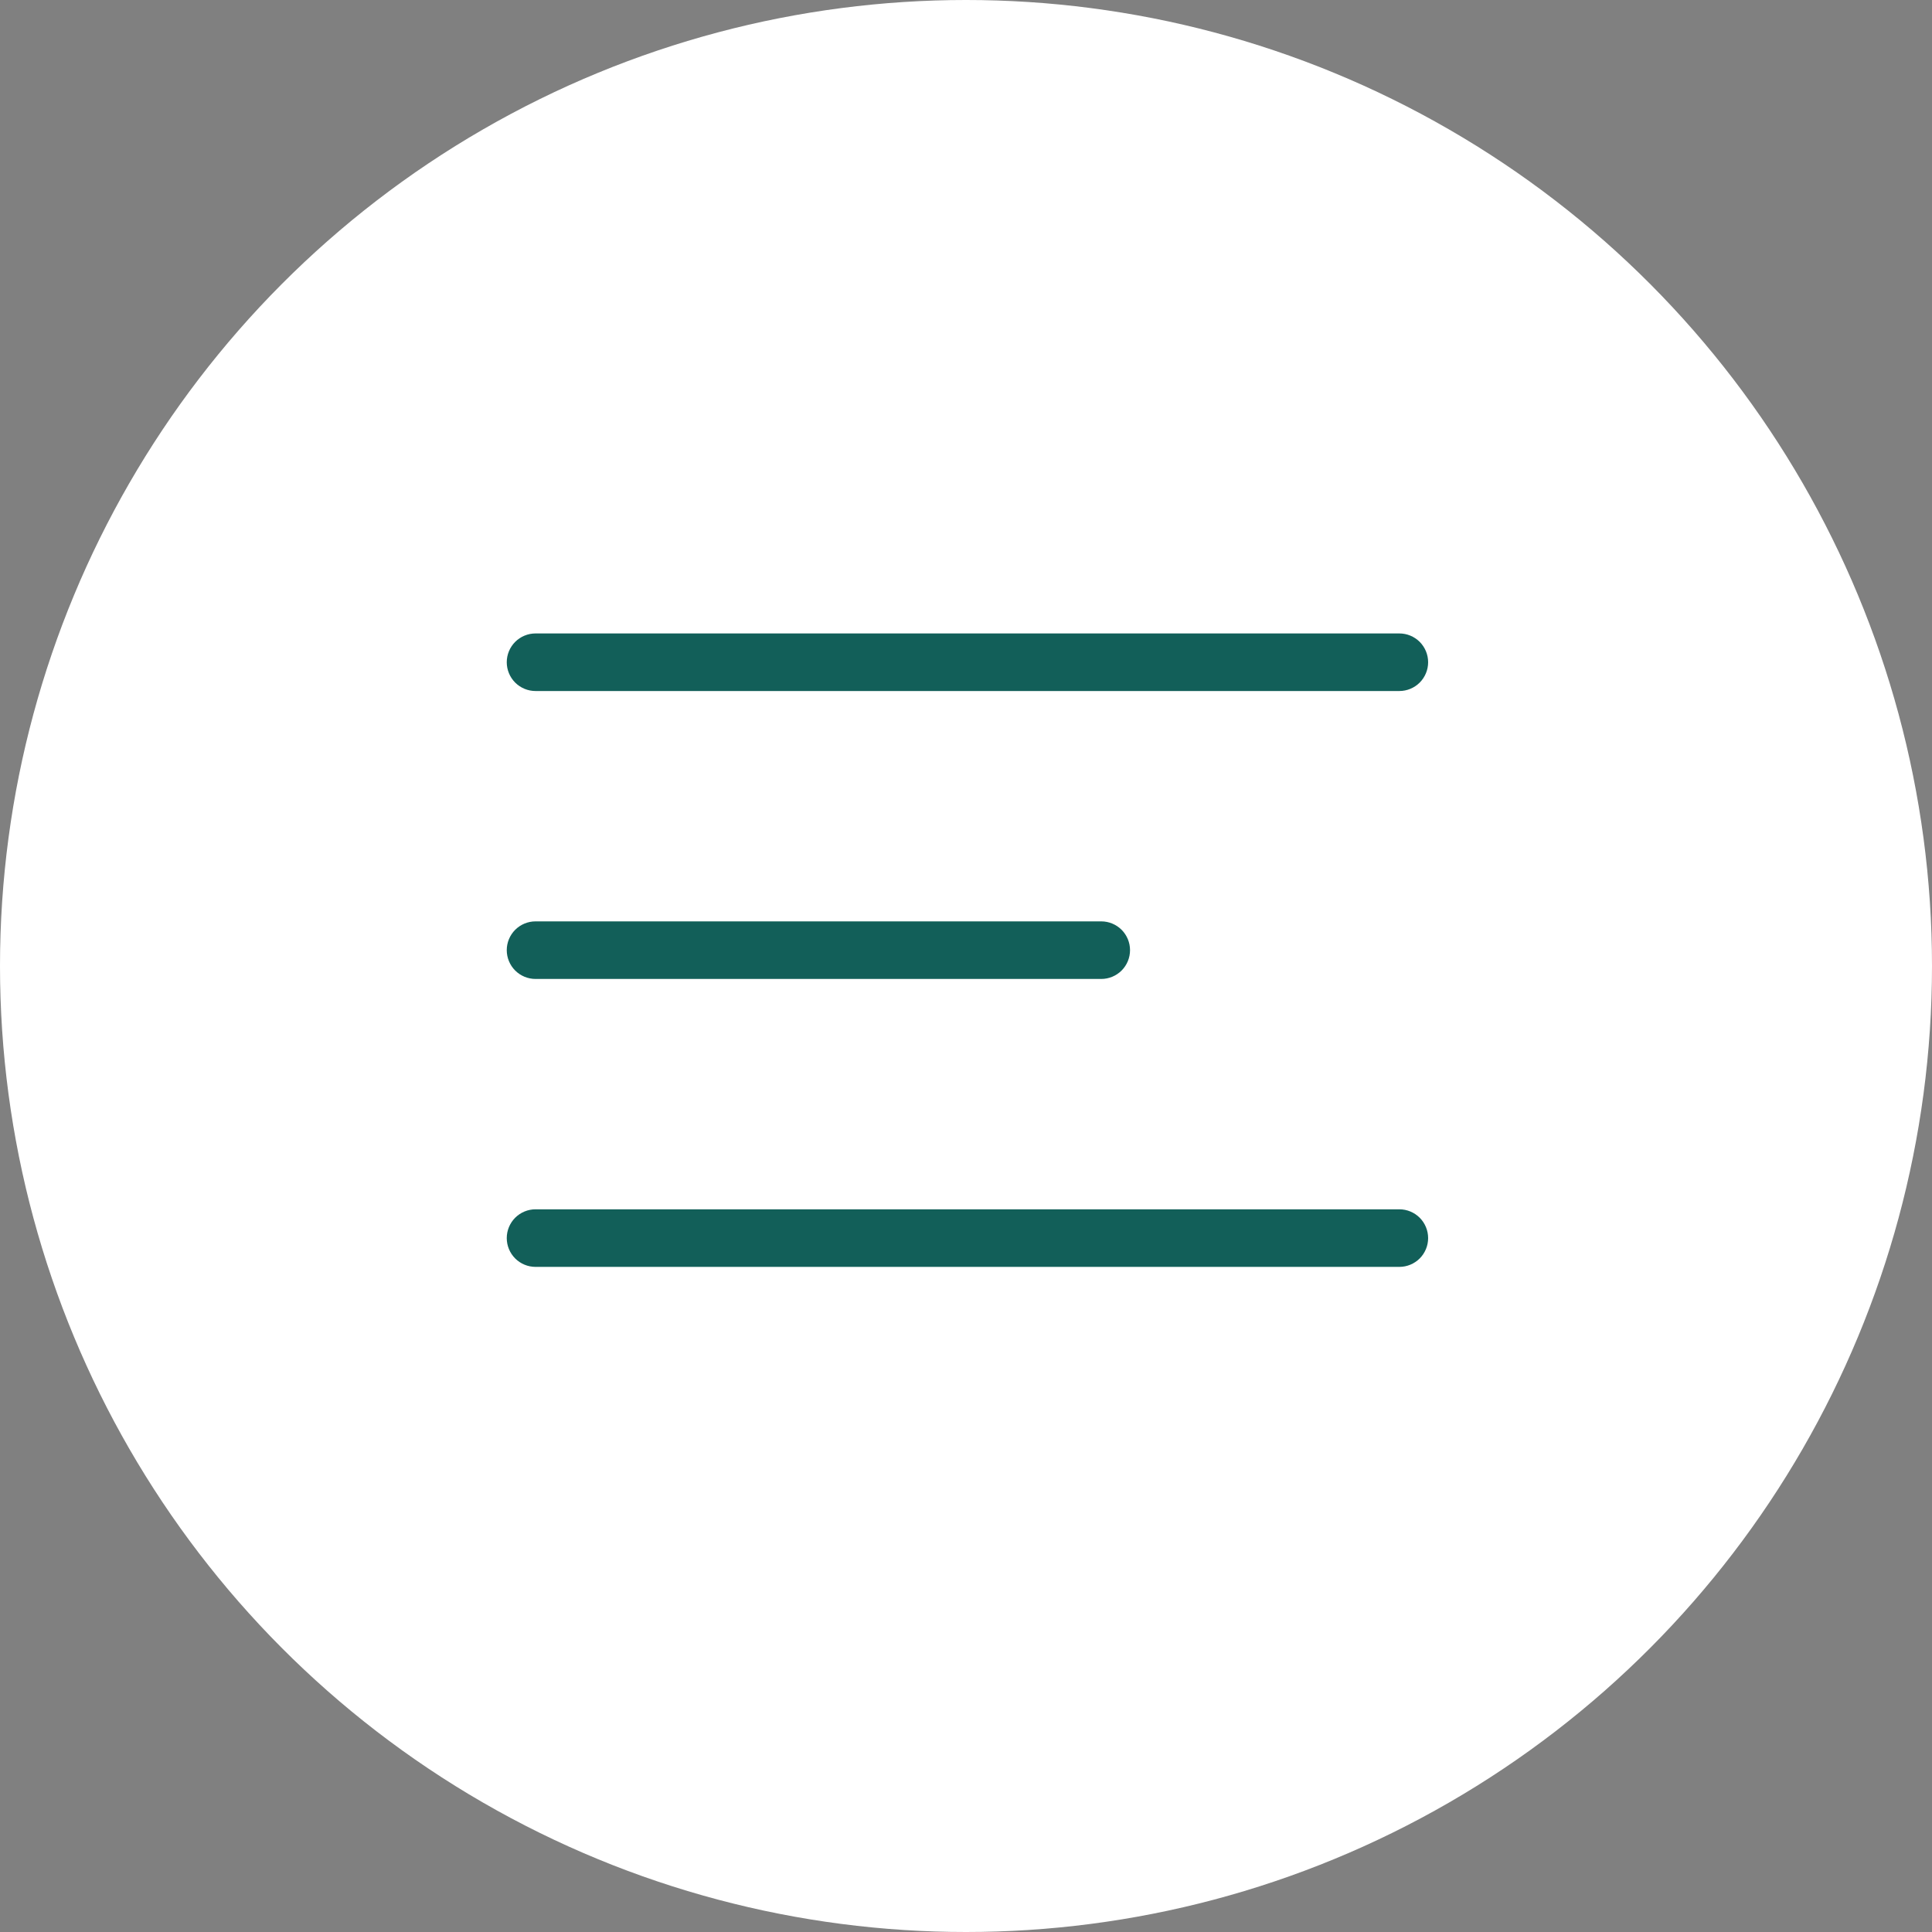
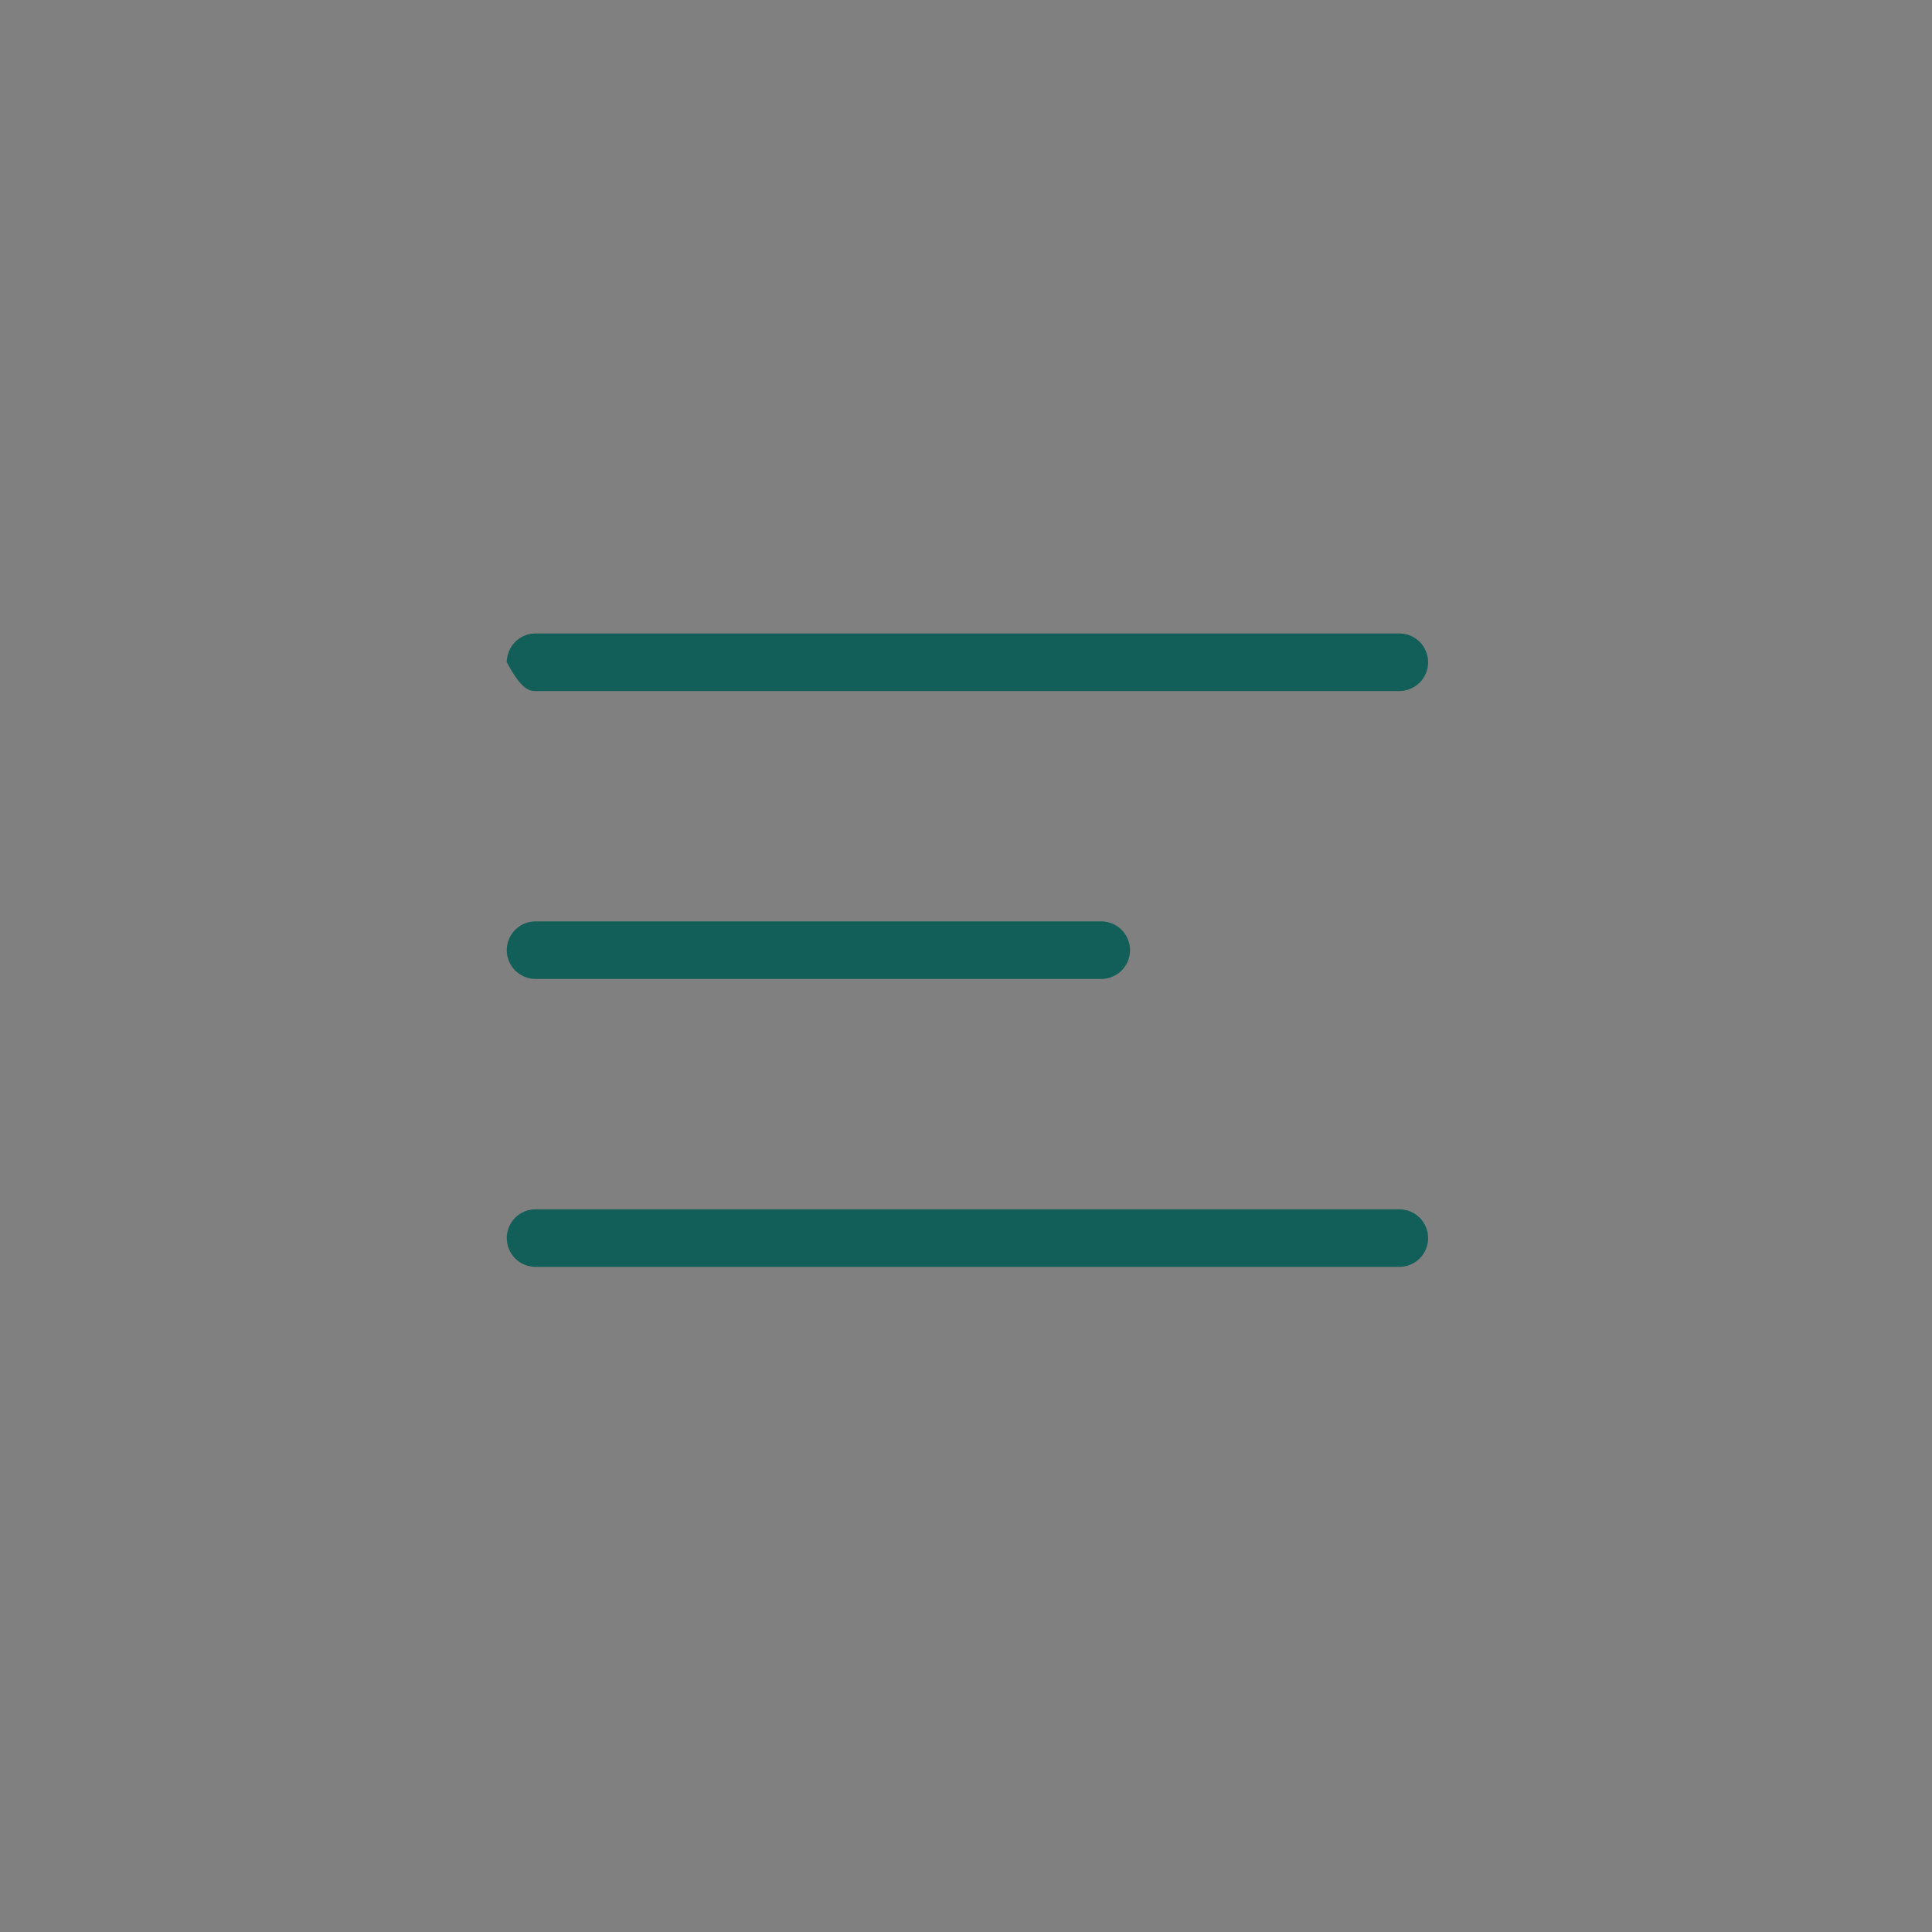
<svg xmlns="http://www.w3.org/2000/svg" width="61" height="61" viewBox="0 0 61 61" fill="none">
  <rect x="0" y="0" width="61" height="61" fill="#808080" stroke="none" />
-   <circle cx="30.5" cy="30.5" r="30.5" fill="white" />
-   <path d="M44.182 38.182H16.909C16.668 38.182 16.437 38.278 16.266 38.448C16.096 38.619 16 38.85 16 39.091C16 39.332 16.096 39.563 16.266 39.734C16.437 39.904 16.668 40 16.909 40H44.182C44.423 40 44.654 39.904 44.825 39.734C44.995 39.563 45.091 39.332 45.091 39.091C45.091 38.85 44.995 38.619 44.825 38.448C44.654 38.278 44.423 38.182 44.182 38.182ZM34.77 29.091H16.909C16.668 29.091 16.437 29.187 16.266 29.357C16.096 29.528 16 29.759 16 30C16 30.241 16.096 30.472 16.266 30.643C16.437 30.813 16.668 30.909 16.909 30.909H34.77C35.011 30.909 35.242 30.813 35.413 30.643C35.583 30.472 35.679 30.241 35.679 30C35.679 29.759 35.583 29.528 35.413 29.357C35.242 29.187 35.011 29.091 34.77 29.091ZM44.182 20H16.909C16.668 20 16.437 20.096 16.266 20.266C16.096 20.437 16 20.668 16 20.909C16 21.15 16.096 21.381 16.266 21.552C16.437 21.722 16.668 21.818 16.909 21.818H44.182C44.423 21.818 44.654 21.722 44.825 21.552C44.995 21.381 45.091 21.15 45.091 20.909C45.091 20.668 44.995 20.437 44.825 20.266C44.654 20.096 44.423 20 44.182 20Z" fill="#125F59" />
+   <path d="M44.182 38.182H16.909C16.668 38.182 16.437 38.278 16.266 38.448C16.096 38.619 16 38.85 16 39.091C16 39.332 16.096 39.563 16.266 39.734C16.437 39.904 16.668 40 16.909 40H44.182C44.423 40 44.654 39.904 44.825 39.734C44.995 39.563 45.091 39.332 45.091 39.091C45.091 38.85 44.995 38.619 44.825 38.448C44.654 38.278 44.423 38.182 44.182 38.182ZM34.77 29.091H16.909C16.668 29.091 16.437 29.187 16.266 29.357C16.096 29.528 16 29.759 16 30C16 30.241 16.096 30.472 16.266 30.643C16.437 30.813 16.668 30.909 16.909 30.909H34.77C35.011 30.909 35.242 30.813 35.413 30.643C35.583 30.472 35.679 30.241 35.679 30C35.679 29.759 35.583 29.528 35.413 29.357C35.242 29.187 35.011 29.091 34.77 29.091ZM44.182 20H16.909C16.668 20 16.437 20.096 16.266 20.266C16.096 20.437 16 20.668 16 20.909C16.437 21.722 16.668 21.818 16.909 21.818H44.182C44.423 21.818 44.654 21.722 44.825 21.552C44.995 21.381 45.091 21.15 45.091 20.909C45.091 20.668 44.995 20.437 44.825 20.266C44.654 20.096 44.423 20 44.182 20Z" fill="#125F59" />
</svg>